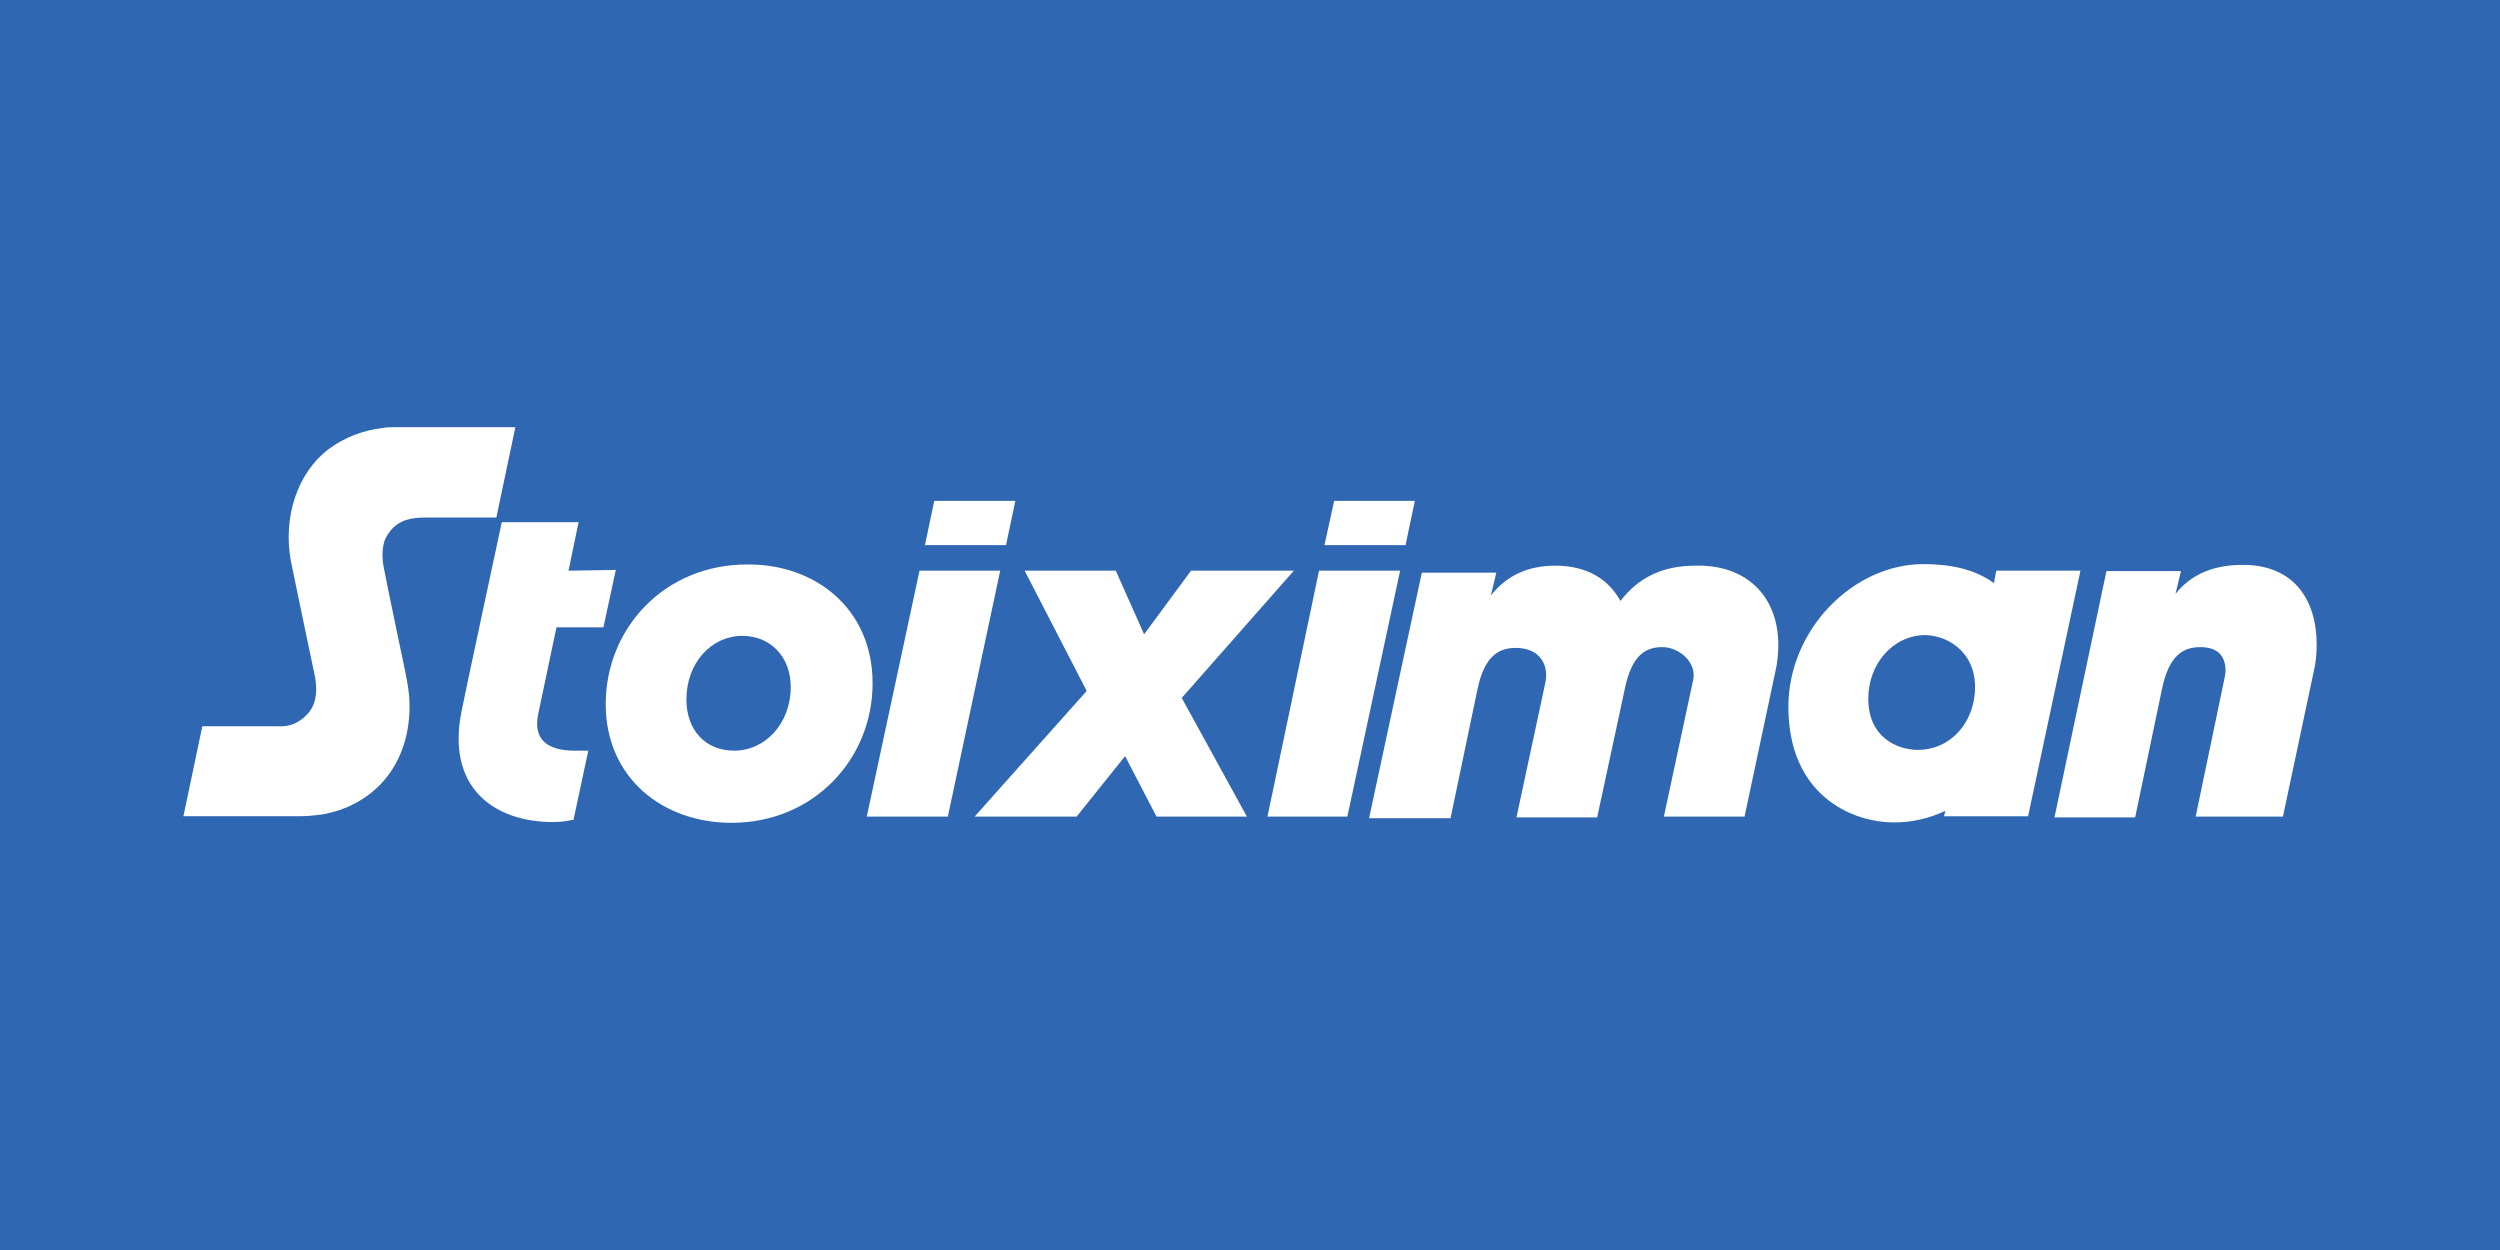
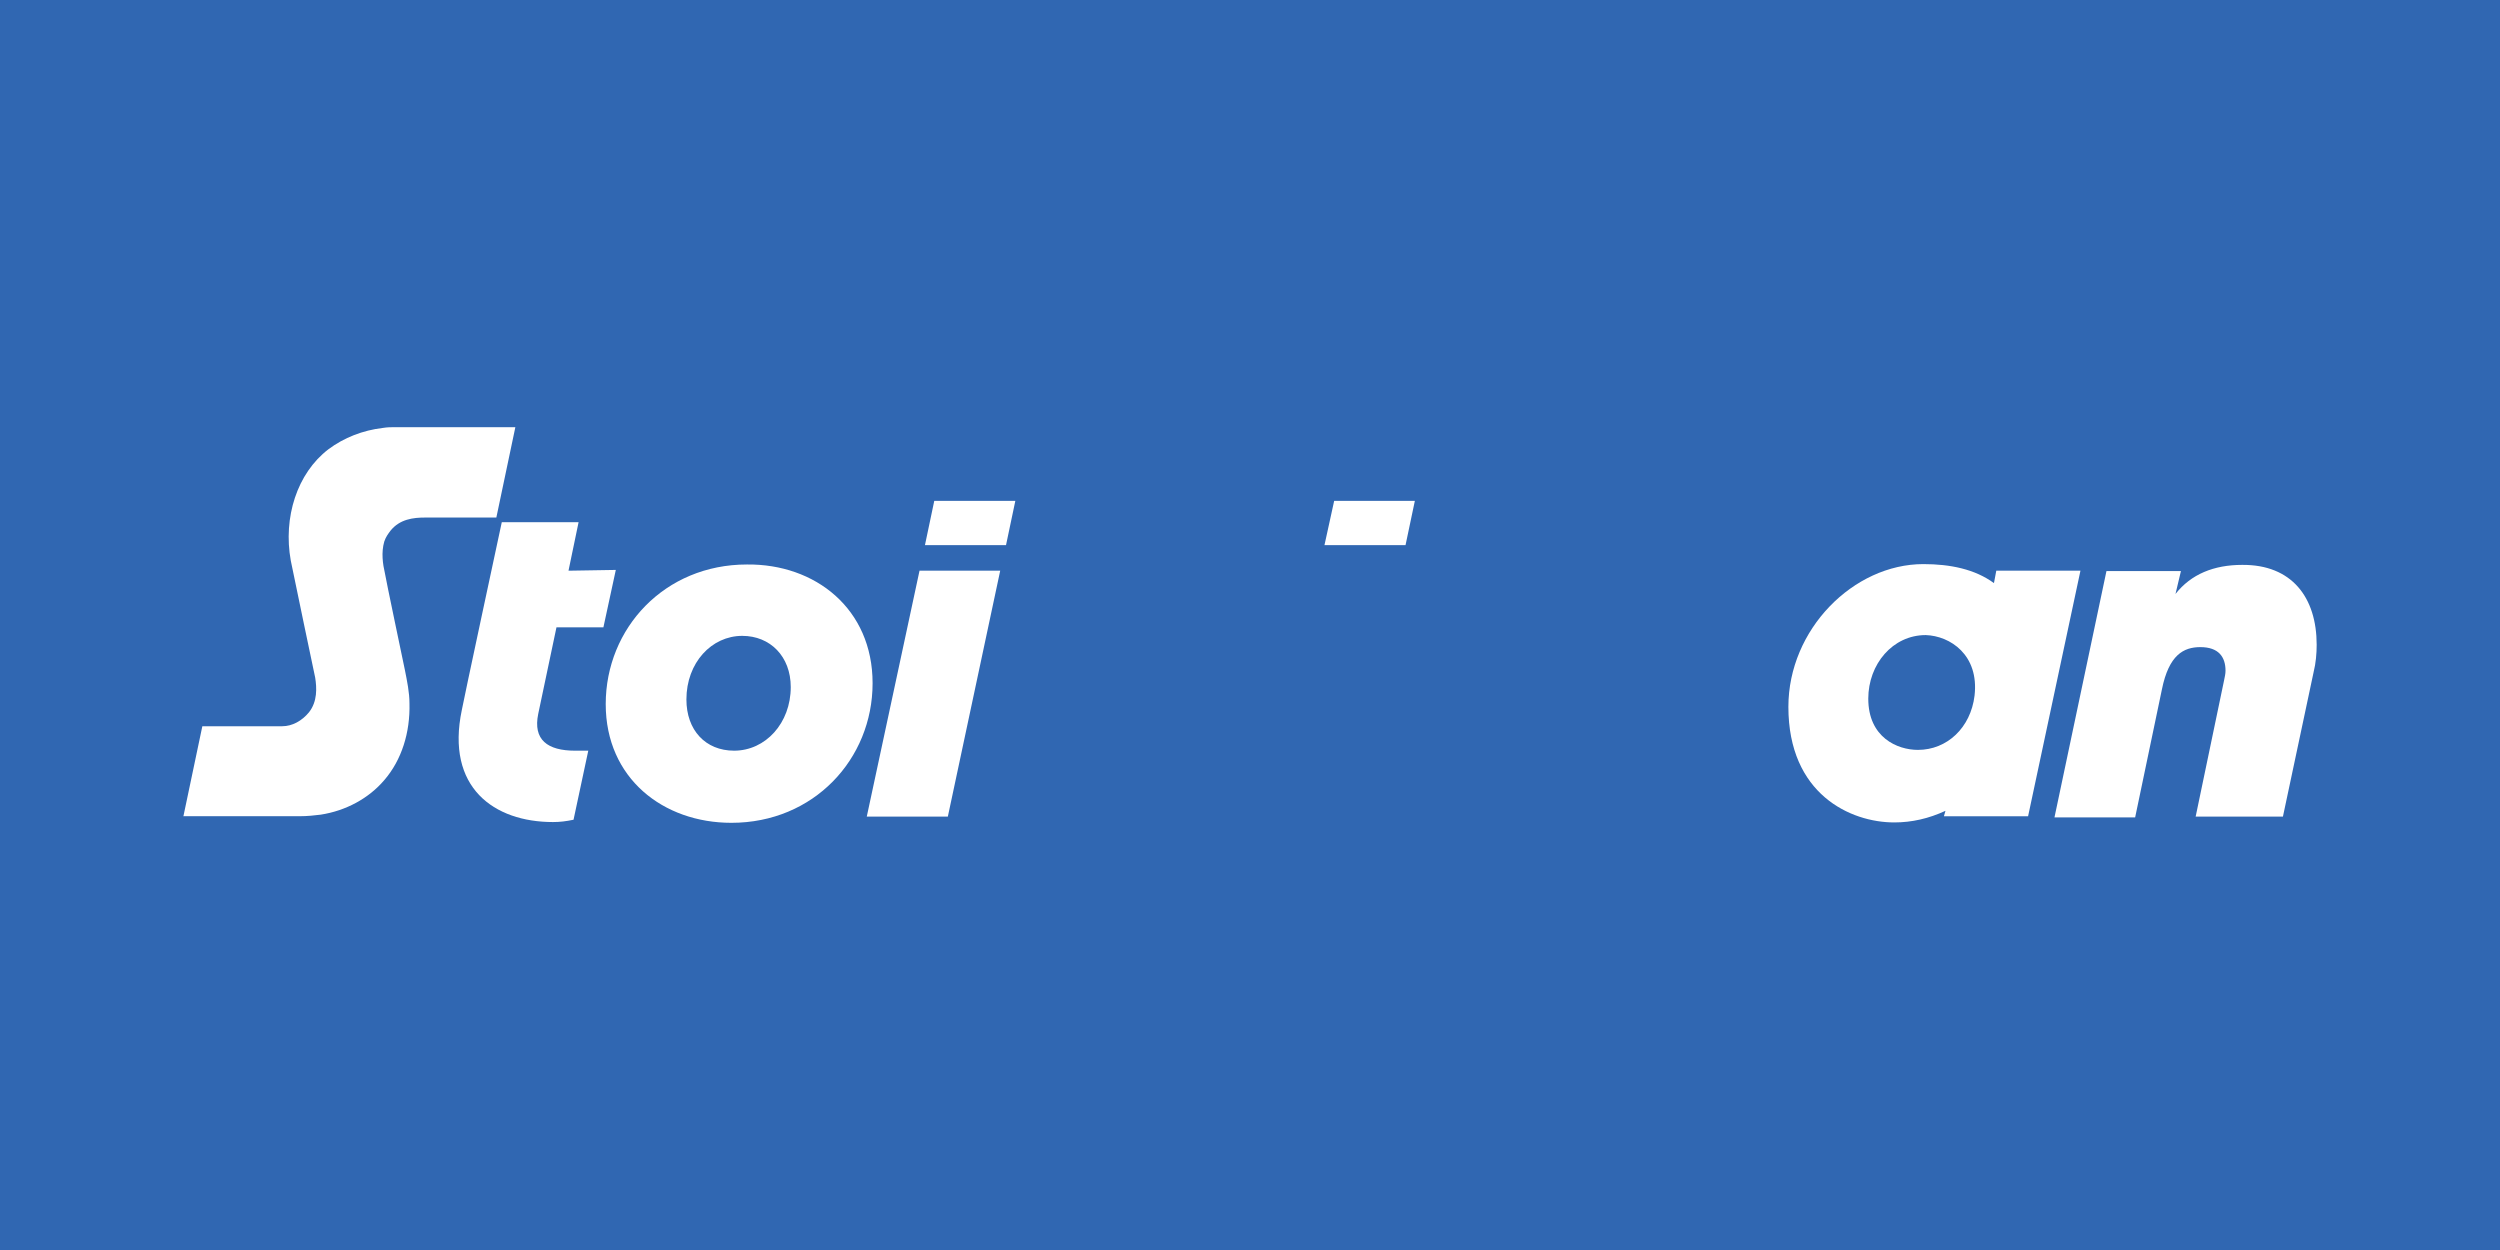
<svg xmlns="http://www.w3.org/2000/svg" version="1.1" id="Layer_1" x="0px" y="0px" viewBox="0 0 300 150" style="enable-background:new 0 0 300 150;" xml:space="preserve">
  <style type="text/css">
	.st0{fill:#3067B2;}
	.st1{fill:#FFFFFF;}
</style>
  <rect class="st0" width="300" height="150" />
  <g>
    <path class="st1" d="M249.654,68.484h-10.1l-0.279,1.489c-2.281-1.676-5.26-2.281-8.471-2.281c-8.378,0-16.198,7.82-16.198,17.129   c0,10.473,7.447,13.871,12.707,13.871c2.095,0,4.143-0.465,6.144-1.396l-0.186,0.652h10.1L249.654,68.484z M236.947,83.471   c-0.465,3.863-3.305,6.516-6.796,6.516c-2.467,0-5.958-1.489-5.958-6.144c0-4.143,2.932-7.633,6.889-7.633   C234.015,76.303,237.505,78.584,236.947,83.471" />
-     <polygon class="st1" points="149.628,97.993 138.783,97.993 135.012,90.732 129.194,97.993 116.953,97.993 130.404,82.913    122.957,68.484 133.895,68.484 137.293,76.117 142.925,68.484 155.26,68.484 141.808,83.751  " />
-     <path class="st1" d="M213.395,77.374c0,1.024-0.093,2.188-0.372,3.305l-3.677,17.315h-9.681l3.491-16.291   c0.559-2.095-1.583-4.049-3.677-4.049c-2.001,0-3.677,0.931-4.515,5.073l-3.305,15.36h-9.681l3.491-16.291   c0.372-2.095-0.745-4.049-3.584-4.049c-2.001,0-3.77,0.931-4.608,5.073l-3.212,15.36h-9.775l6.33-29.463h8.937l-0.652,2.746   c1.862-2.374,4.422-3.584,7.727-3.584c3.863,0,6.423,1.676,7.82,4.236c2.188-2.839,5.073-4.236,9.03-4.236   C209.718,67.739,213.395,71.695,213.395,77.374" />
    <path class="st1" d="M278,77.374c0,1.024-0.093,2.188-0.372,3.305l-3.677,17.315h-10.473l3.398-16.291   c0.093-0.465,0.186-0.838,0.186-1.21c0-1.676-0.838-2.839-3.025-2.839c-2.001,0-3.77,0.931-4.608,5.073l-3.212,15.36h-9.681   l6.237-29.556h8.937l-0.652,2.746c1.862-2.374,4.608-3.491,8.006-3.491C275.021,67.739,278,71.695,278,77.374" />
    <path class="st1" d="M104.711,81.982c0,9.123-7.075,16.756-16.943,16.756c-8.192,0-15.081-5.353-15.081-14.243   c0-9.123,7.075-16.756,16.943-16.756C97.823,67.646,104.711,73.045,104.711,81.982 M82.369,83.937c0,3.677,2.281,6.144,5.725,6.144   c3.77,0,6.796-3.305,6.796-7.633c0-3.677-2.467-6.144-5.818-6.144C85.395,76.303,82.369,79.515,82.369,83.937" />
    <path class="st1" d="M68.22,68.484l1.21-5.818h-9.216c0,0-4.794,22.342-4.794,22.528c-1.955,9.309,3.863,13.452,10.938,13.452   c0.838,0,1.583-0.093,2.467-0.279l1.769-8.285h-1.583c-3.305,0-5.073-1.303-4.422-4.422l2.188-10.38h5.632l1.489-6.889   L68.22,68.484z" />
    <polygon class="st1" points="104.013,97.993 110.343,68.484 120.025,68.484 113.741,97.993  " />
-     <polygon class="st1" points="152.095,97.993 158.285,68.484 168.013,68.484 161.683,97.993  " />
    <path class="st1" d="M22,97.993l2.281-10.845h9.588c1.21,0,2.374-0.652,3.212-1.676c1.024-1.303,0.931-2.932,0.745-4.143   c0,0-2.653-12.614-2.932-14.057c-0.931-5.167,0.745-10.473,4.515-13.359c1.862-1.396,4.143-2.281,6.516-2.56   c0.559-0.093,1.024-0.093,1.489-0.093h14.429l-2.281,10.845h-8.564c-1.396,0-3.025,0.186-4.143,1.583   c-0.279,0.372-0.559,0.745-0.745,1.303c-0.372,1.303-0.186,2.653,0.093,3.863c0,0.186,2.374,11.497,2.374,11.497   c0.279,1.396,0.559,2.746,0.559,4.049c0.093,3.491-0.931,6.796-3.025,9.216c-1.862,2.188-4.608,3.677-7.633,4.143   c-0.745,0.093-1.583,0.186-2.56,0.186H22V97.993z" />
    <polygon class="st1" points="112.112,60.105 110.995,65.412 120.723,65.412 121.84,60.105  " />
    <polygon class="st1" points="160.1,60.105 158.937,65.412 168.665,65.412 169.782,60.105  " />
  </g>
</svg>